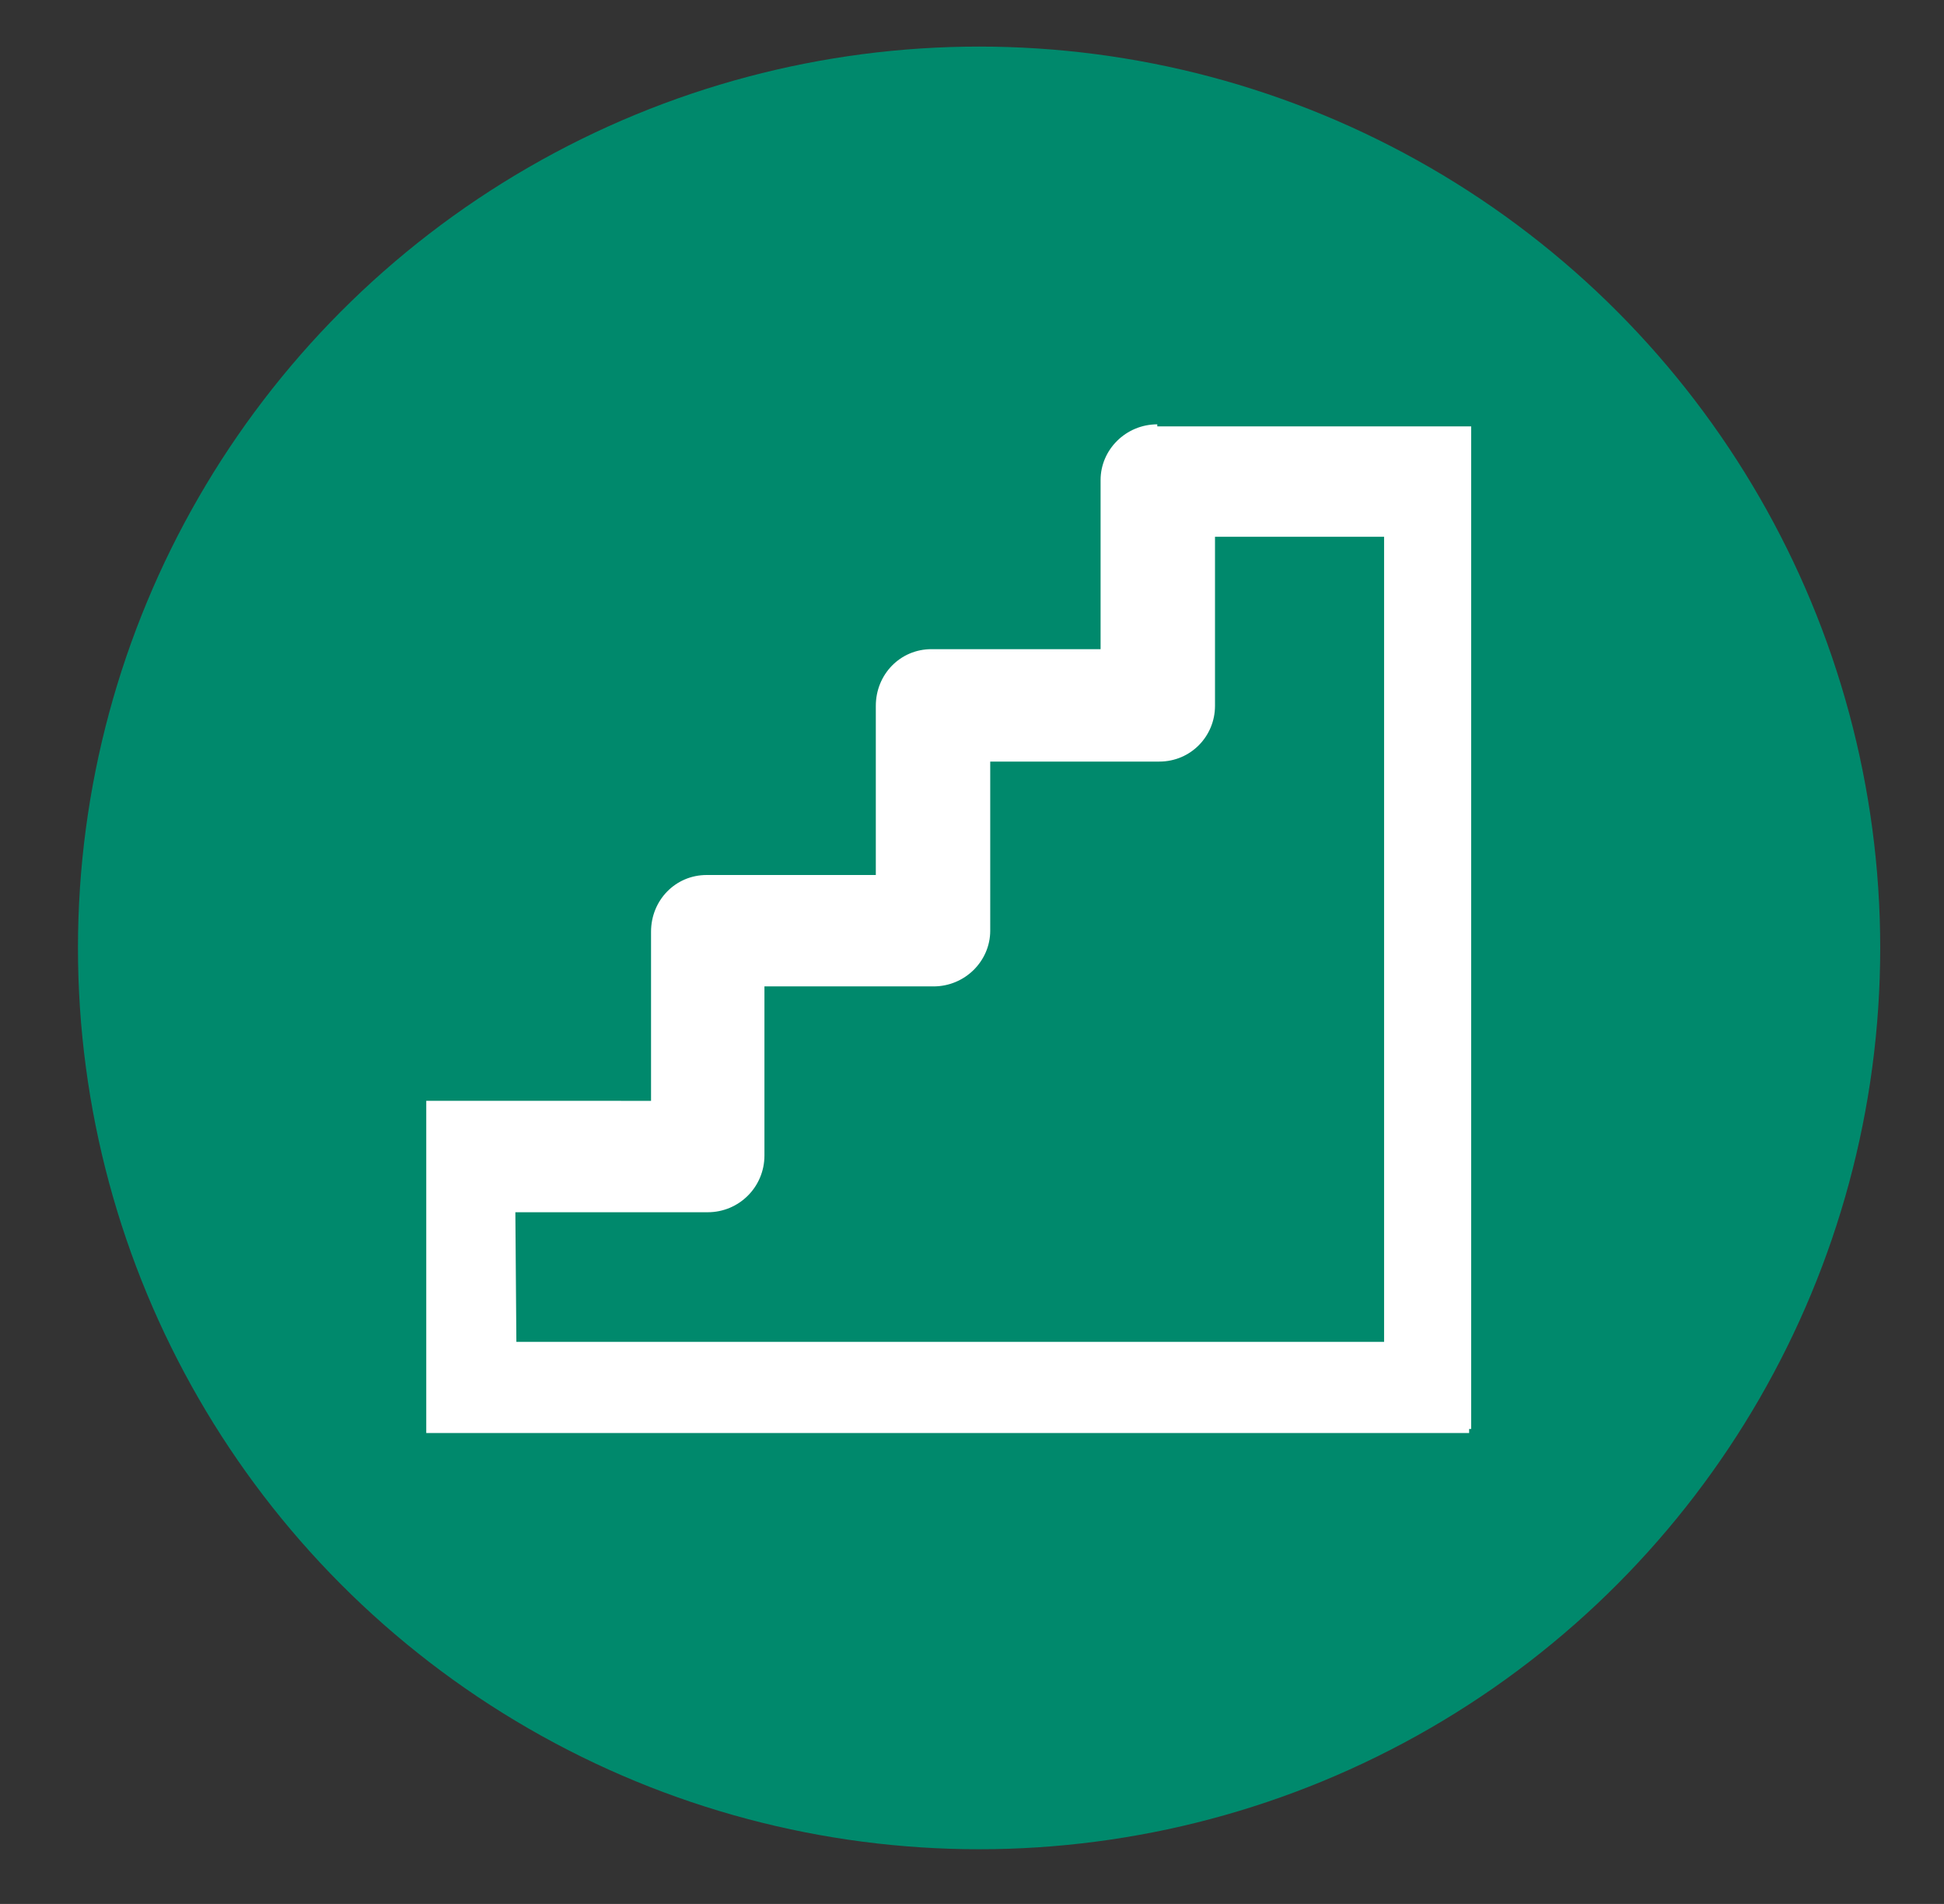
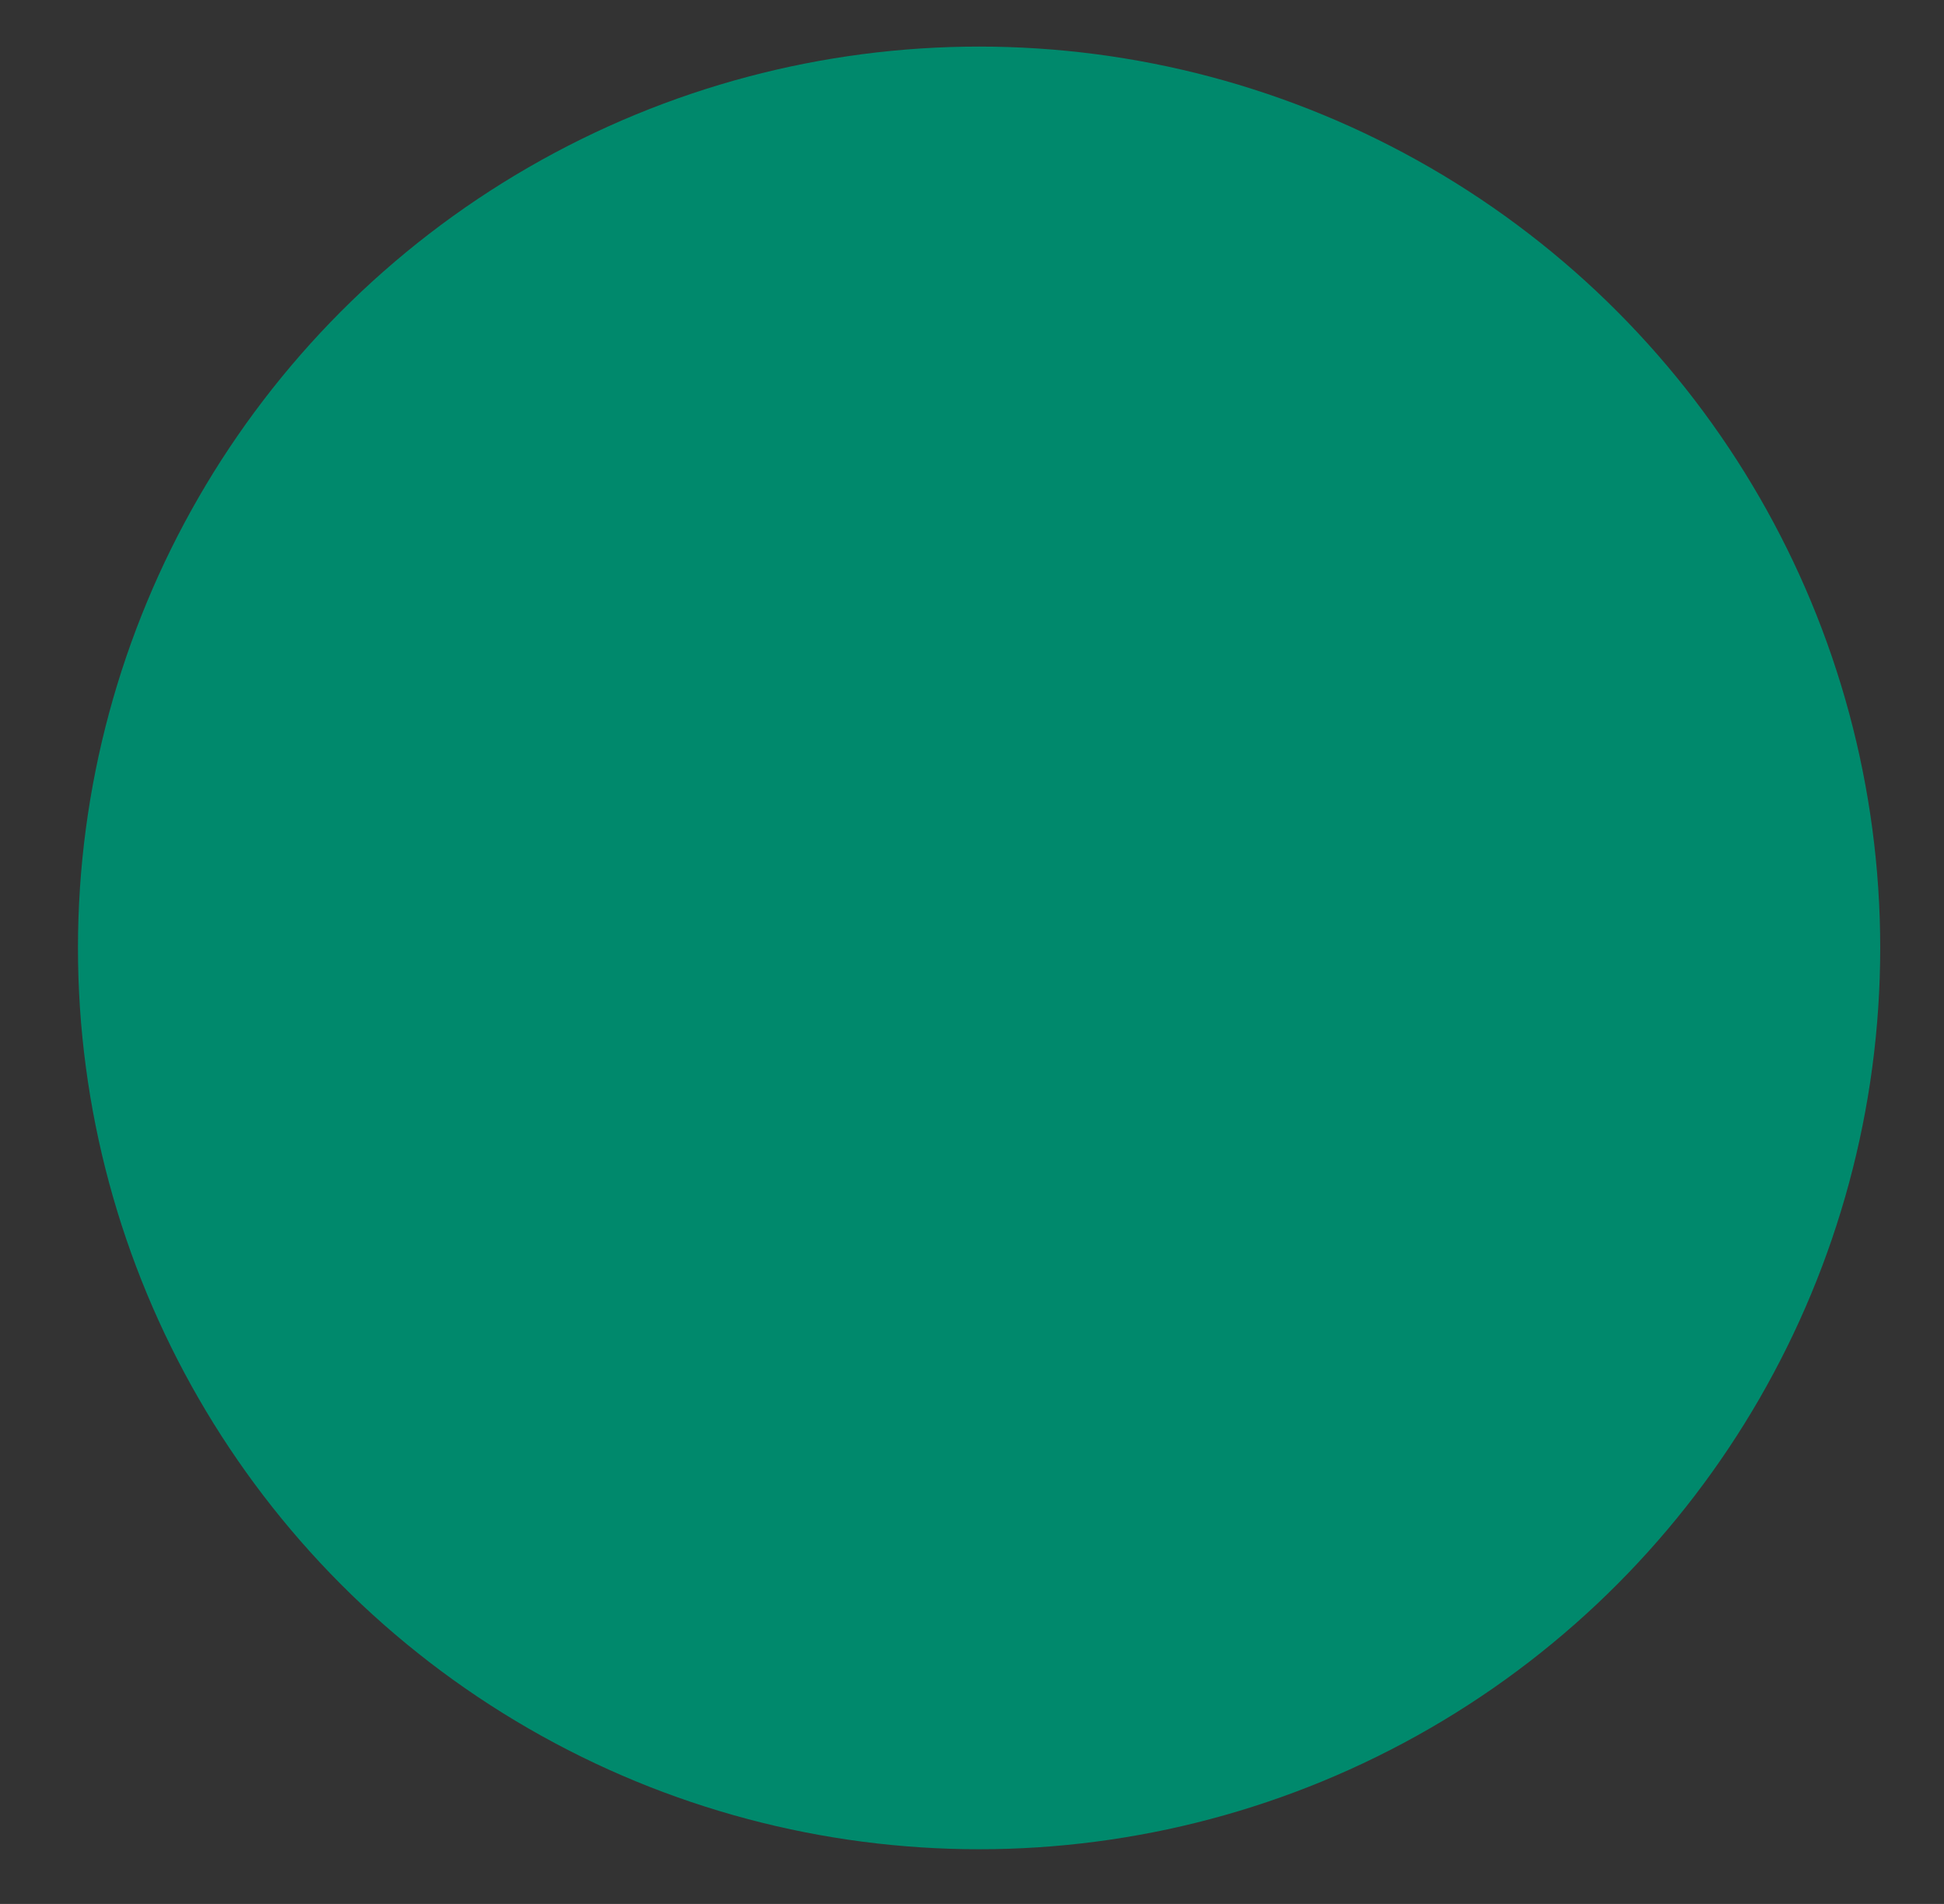
<svg xmlns="http://www.w3.org/2000/svg" version="1.1" id="Calque_1" x="0px" y="0px" viewBox="0 0 192 188" style="enable-background:new 0 0 192 188;" xml:space="preserve">
  <rect x="0" y="0" width="192" height="188" fill="#333333" stroke="none" />
  <style type="text/css">
	.st0{fill:#00896C;}
	.st1{fill:#FFFFFF;}
</style>
  <circle class="st0" cx="96.7" cy="93.6" r="89" />
-   <path class="st1" d="M114.3,41.9c-3.1,0-5.6,2.5-5.6,5.5v16.7H92c-3.1,0-5.5,2.5-5.5,5.6v16.7H69.8c-3.1,0-5.5,2.5-5.5,5.6v16.7  H42.1v32.8h103v-0.4h0.2v-99h-31V41.9z M50.9,119.7h19c3.1,0,5.6-2.5,5.6-5.6V97.4h16.7c3.1,0,5.6-2.5,5.6-5.5V75.2h16.7  c3.1,0,5.5-2.5,5.5-5.5V53h16.7v79.5H51L50.9,119.7L50.9,119.7z" />
</svg>